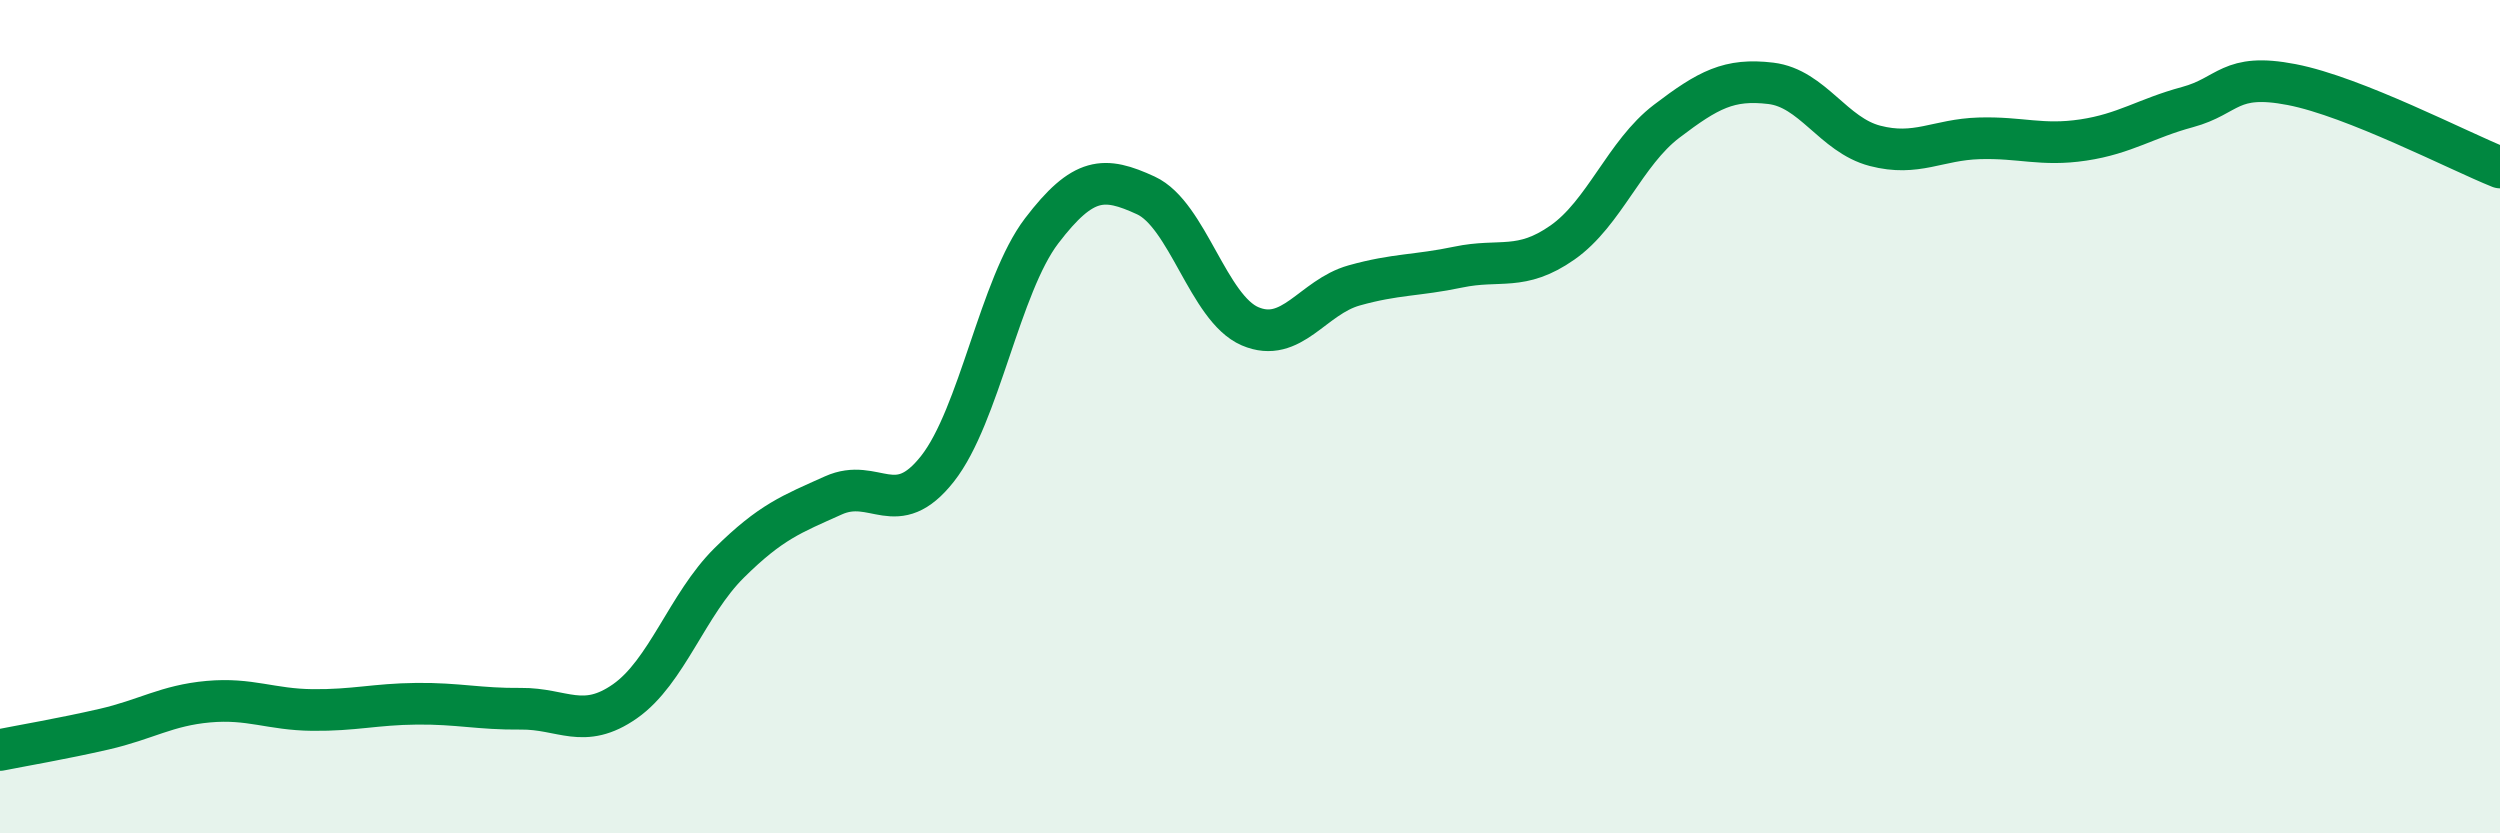
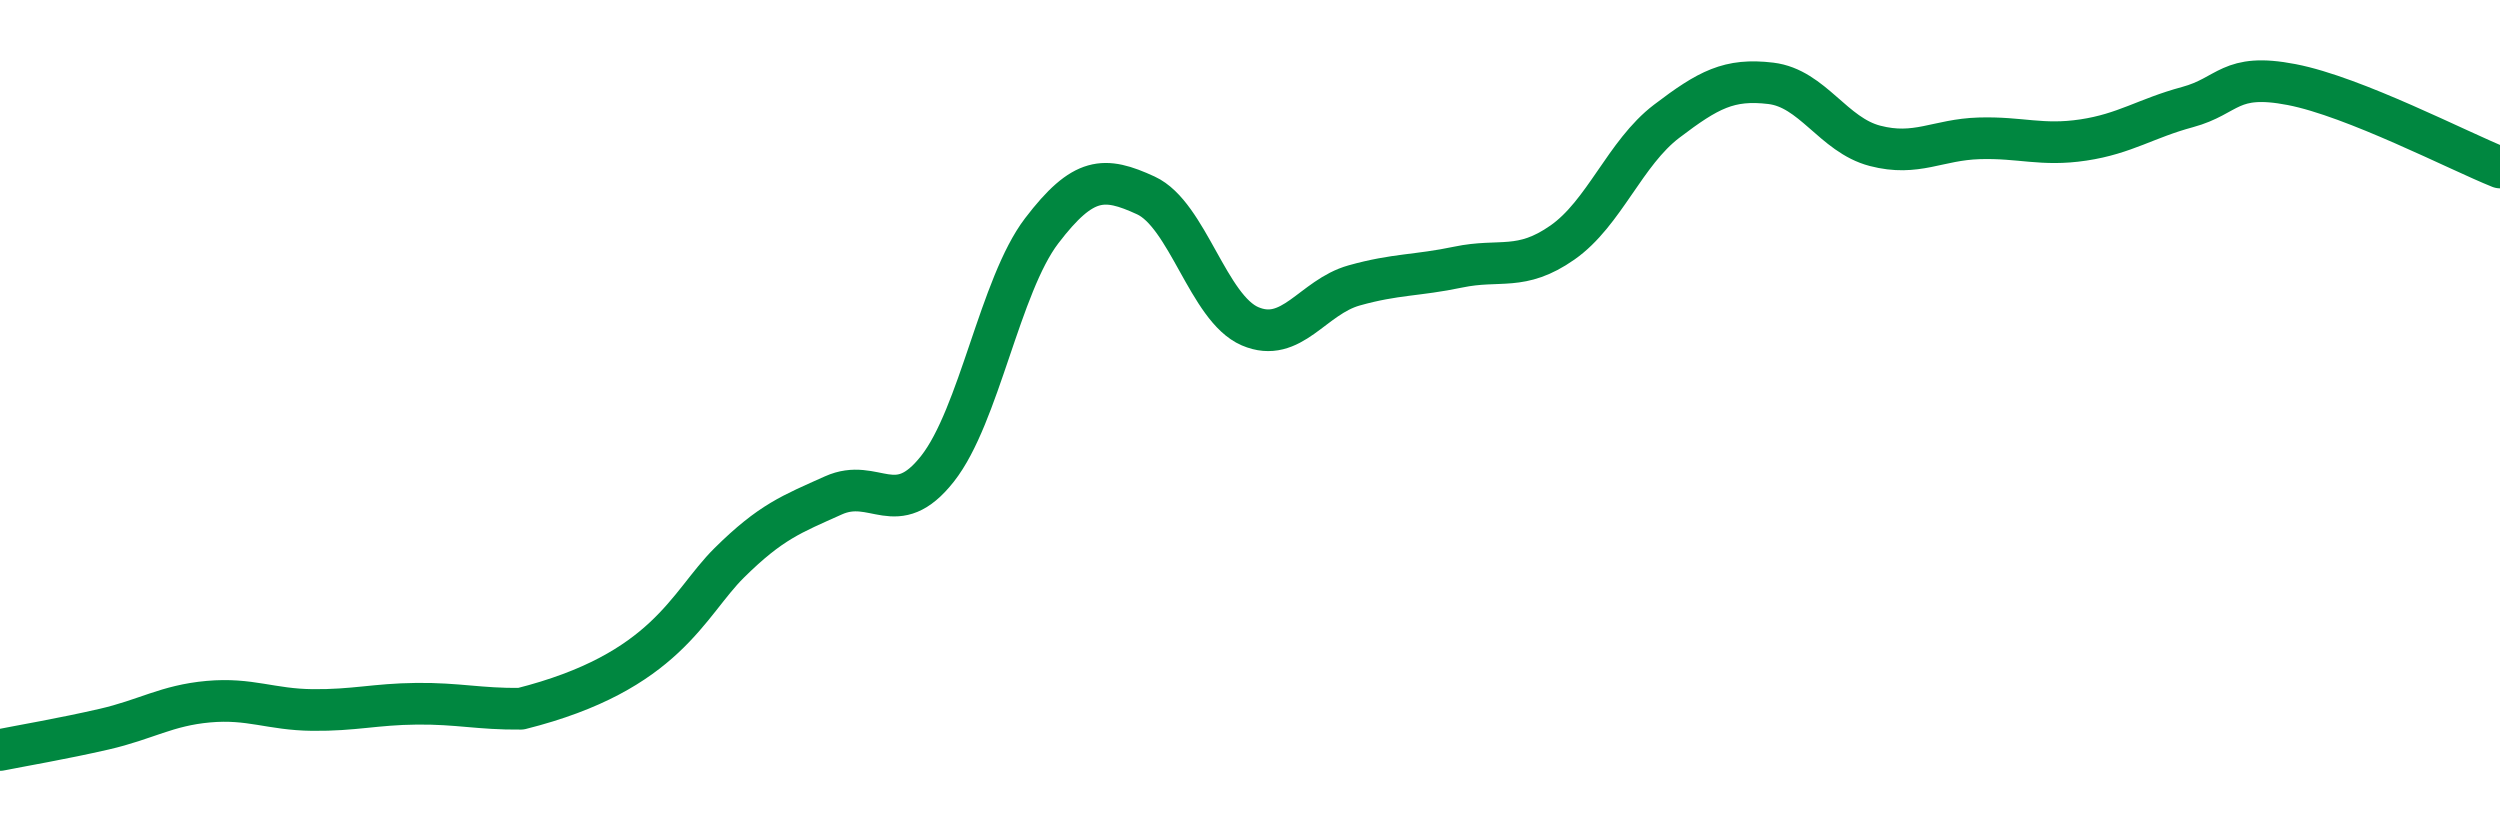
<svg xmlns="http://www.w3.org/2000/svg" width="60" height="20" viewBox="0 0 60 20">
-   <path d="M 0,18 C 0.5,17.9 1.5,17.73 2.5,17.5 C 3.5,17.27 4,16.93 5,16.84 C 6,16.75 6.5,17.03 7.5,17.04 C 8.5,17.05 9,16.9 10,16.89 C 11,16.88 11.5,17.02 12.5,17.01 C 13.5,17 14,17.53 15,16.83 C 16,16.13 16.5,14.5 17.5,13.51 C 18.5,12.52 19,12.34 20,11.89 C 21,11.44 21.5,12.52 22.5,11.25 C 23.5,9.98 24,6.85 25,5.54 C 26,4.23 26.5,4.23 27.5,4.69 C 28.5,5.15 29,7.4 30,7.83 C 31,8.26 31.5,7.13 32.5,6.85 C 33.5,6.57 34,6.62 35,6.41 C 36,6.2 36.5,6.52 37.5,5.82 C 38.5,5.12 39,3.67 40,2.91 C 41,2.15 41.5,1.88 42.5,2 C 43.5,2.12 44,3.24 45,3.5 C 46,3.76 46.5,3.35 47.5,3.32 C 48.5,3.29 49,3.51 50,3.36 C 51,3.21 51.5,2.84 52.5,2.57 C 53.5,2.3 53.5,1.74 55,2.03 C 56.5,2.32 59,3.62 60,4.02L60 20L0 20Z" fill="#008740" opacity="0.1" stroke-linecap="round" stroke-linejoin="round" />
-   <path d="M 0,18 C 0.5,17.9 1.5,17.73 2.5,17.5 C 3.5,17.27 4,16.93 5,16.84 C 6,16.75 6.5,17.03 7.5,17.04 C 8.5,17.05 9,16.9 10,16.89 C 11,16.88 11.5,17.02 12.5,17.01 C 13.5,17 14,17.53 15,16.83 C 16,16.13 16.5,14.5 17.5,13.51 C 18.5,12.52 19,12.34 20,11.89 C 21,11.44 21.5,12.52 22.5,11.25 C 23.5,9.98 24,6.85 25,5.54 C 26,4.23 26.5,4.23 27.5,4.69 C 28.5,5.15 29,7.4 30,7.83 C 31,8.26 31.5,7.13 32.5,6.85 C 33.5,6.57 34,6.62 35,6.41 C 36,6.2 36.5,6.52 37.5,5.82 C 38.5,5.12 39,3.67 40,2.91 C 41,2.15 41.5,1.88 42.5,2 C 43.5,2.12 44,3.24 45,3.5 C 46,3.76 46.5,3.35 47.5,3.32 C 48.5,3.29 49,3.51 50,3.36 C 51,3.21 51.5,2.84 52.5,2.57 C 53.5,2.3 53.5,1.74 55,2.03 C 56.5,2.32 59,3.62 60,4.02" stroke="#008740" stroke-width="1" fill="none" stroke-linecap="round" stroke-linejoin="round" />
+   <path d="M 0,18 C 0.5,17.9 1.5,17.73 2.5,17.5 C 3.5,17.27 4,16.93 5,16.84 C 6,16.75 6.5,17.03 7.5,17.04 C 8.5,17.05 9,16.9 10,16.89 C 11,16.88 11.5,17.02 12.5,17.01 C 16,16.13 16.5,14.5 17.5,13.51 C 18.5,12.52 19,12.34 20,11.89 C 21,11.44 21.5,12.52 22.5,11.25 C 23.5,9.98 24,6.85 25,5.54 C 26,4.23 26.5,4.23 27.5,4.69 C 28.5,5.15 29,7.4 30,7.83 C 31,8.26 31.5,7.13 32.5,6.85 C 33.5,6.57 34,6.62 35,6.41 C 36,6.2 36.5,6.52 37.5,5.82 C 38.5,5.12 39,3.67 40,2.91 C 41,2.15 41.5,1.88 42.5,2 C 43.5,2.12 44,3.24 45,3.5 C 46,3.76 46.5,3.35 47.5,3.32 C 48.5,3.29 49,3.51 50,3.36 C 51,3.21 51.5,2.84 52.5,2.57 C 53.5,2.3 53.5,1.74 55,2.03 C 56.5,2.32 59,3.62 60,4.02" stroke="#008740" stroke-width="1" fill="none" stroke-linecap="round" stroke-linejoin="round" />
</svg>